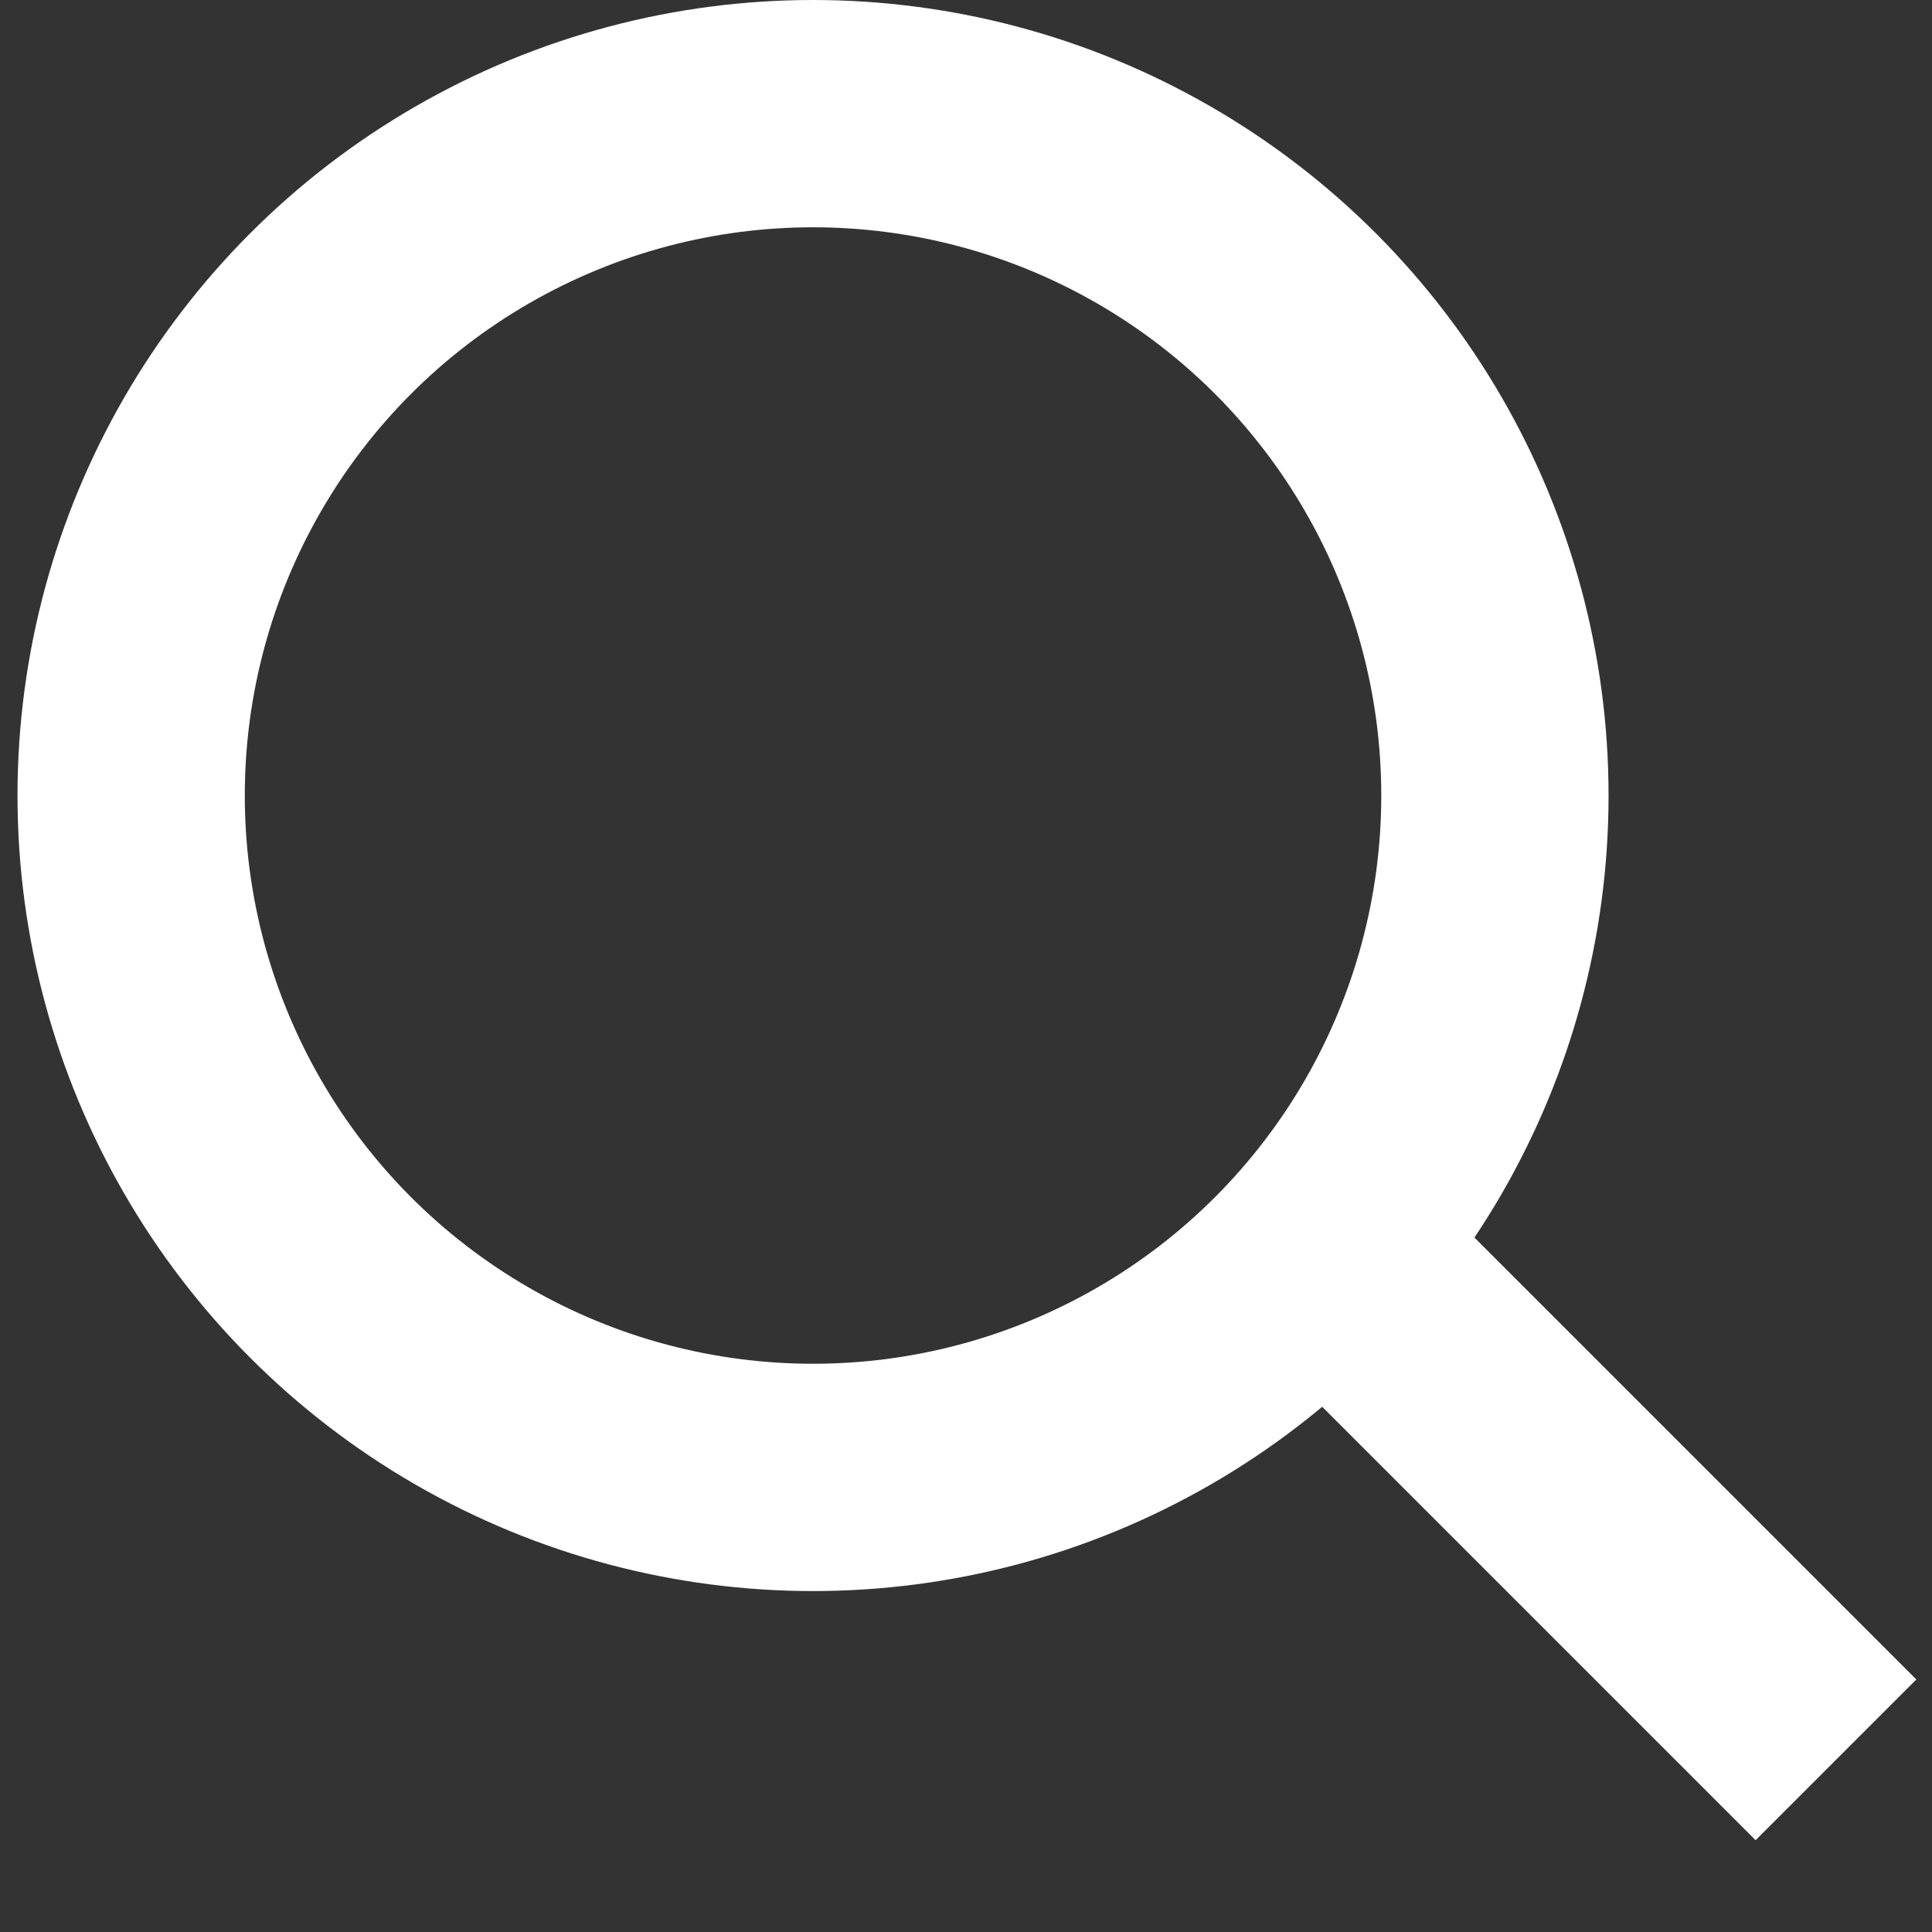
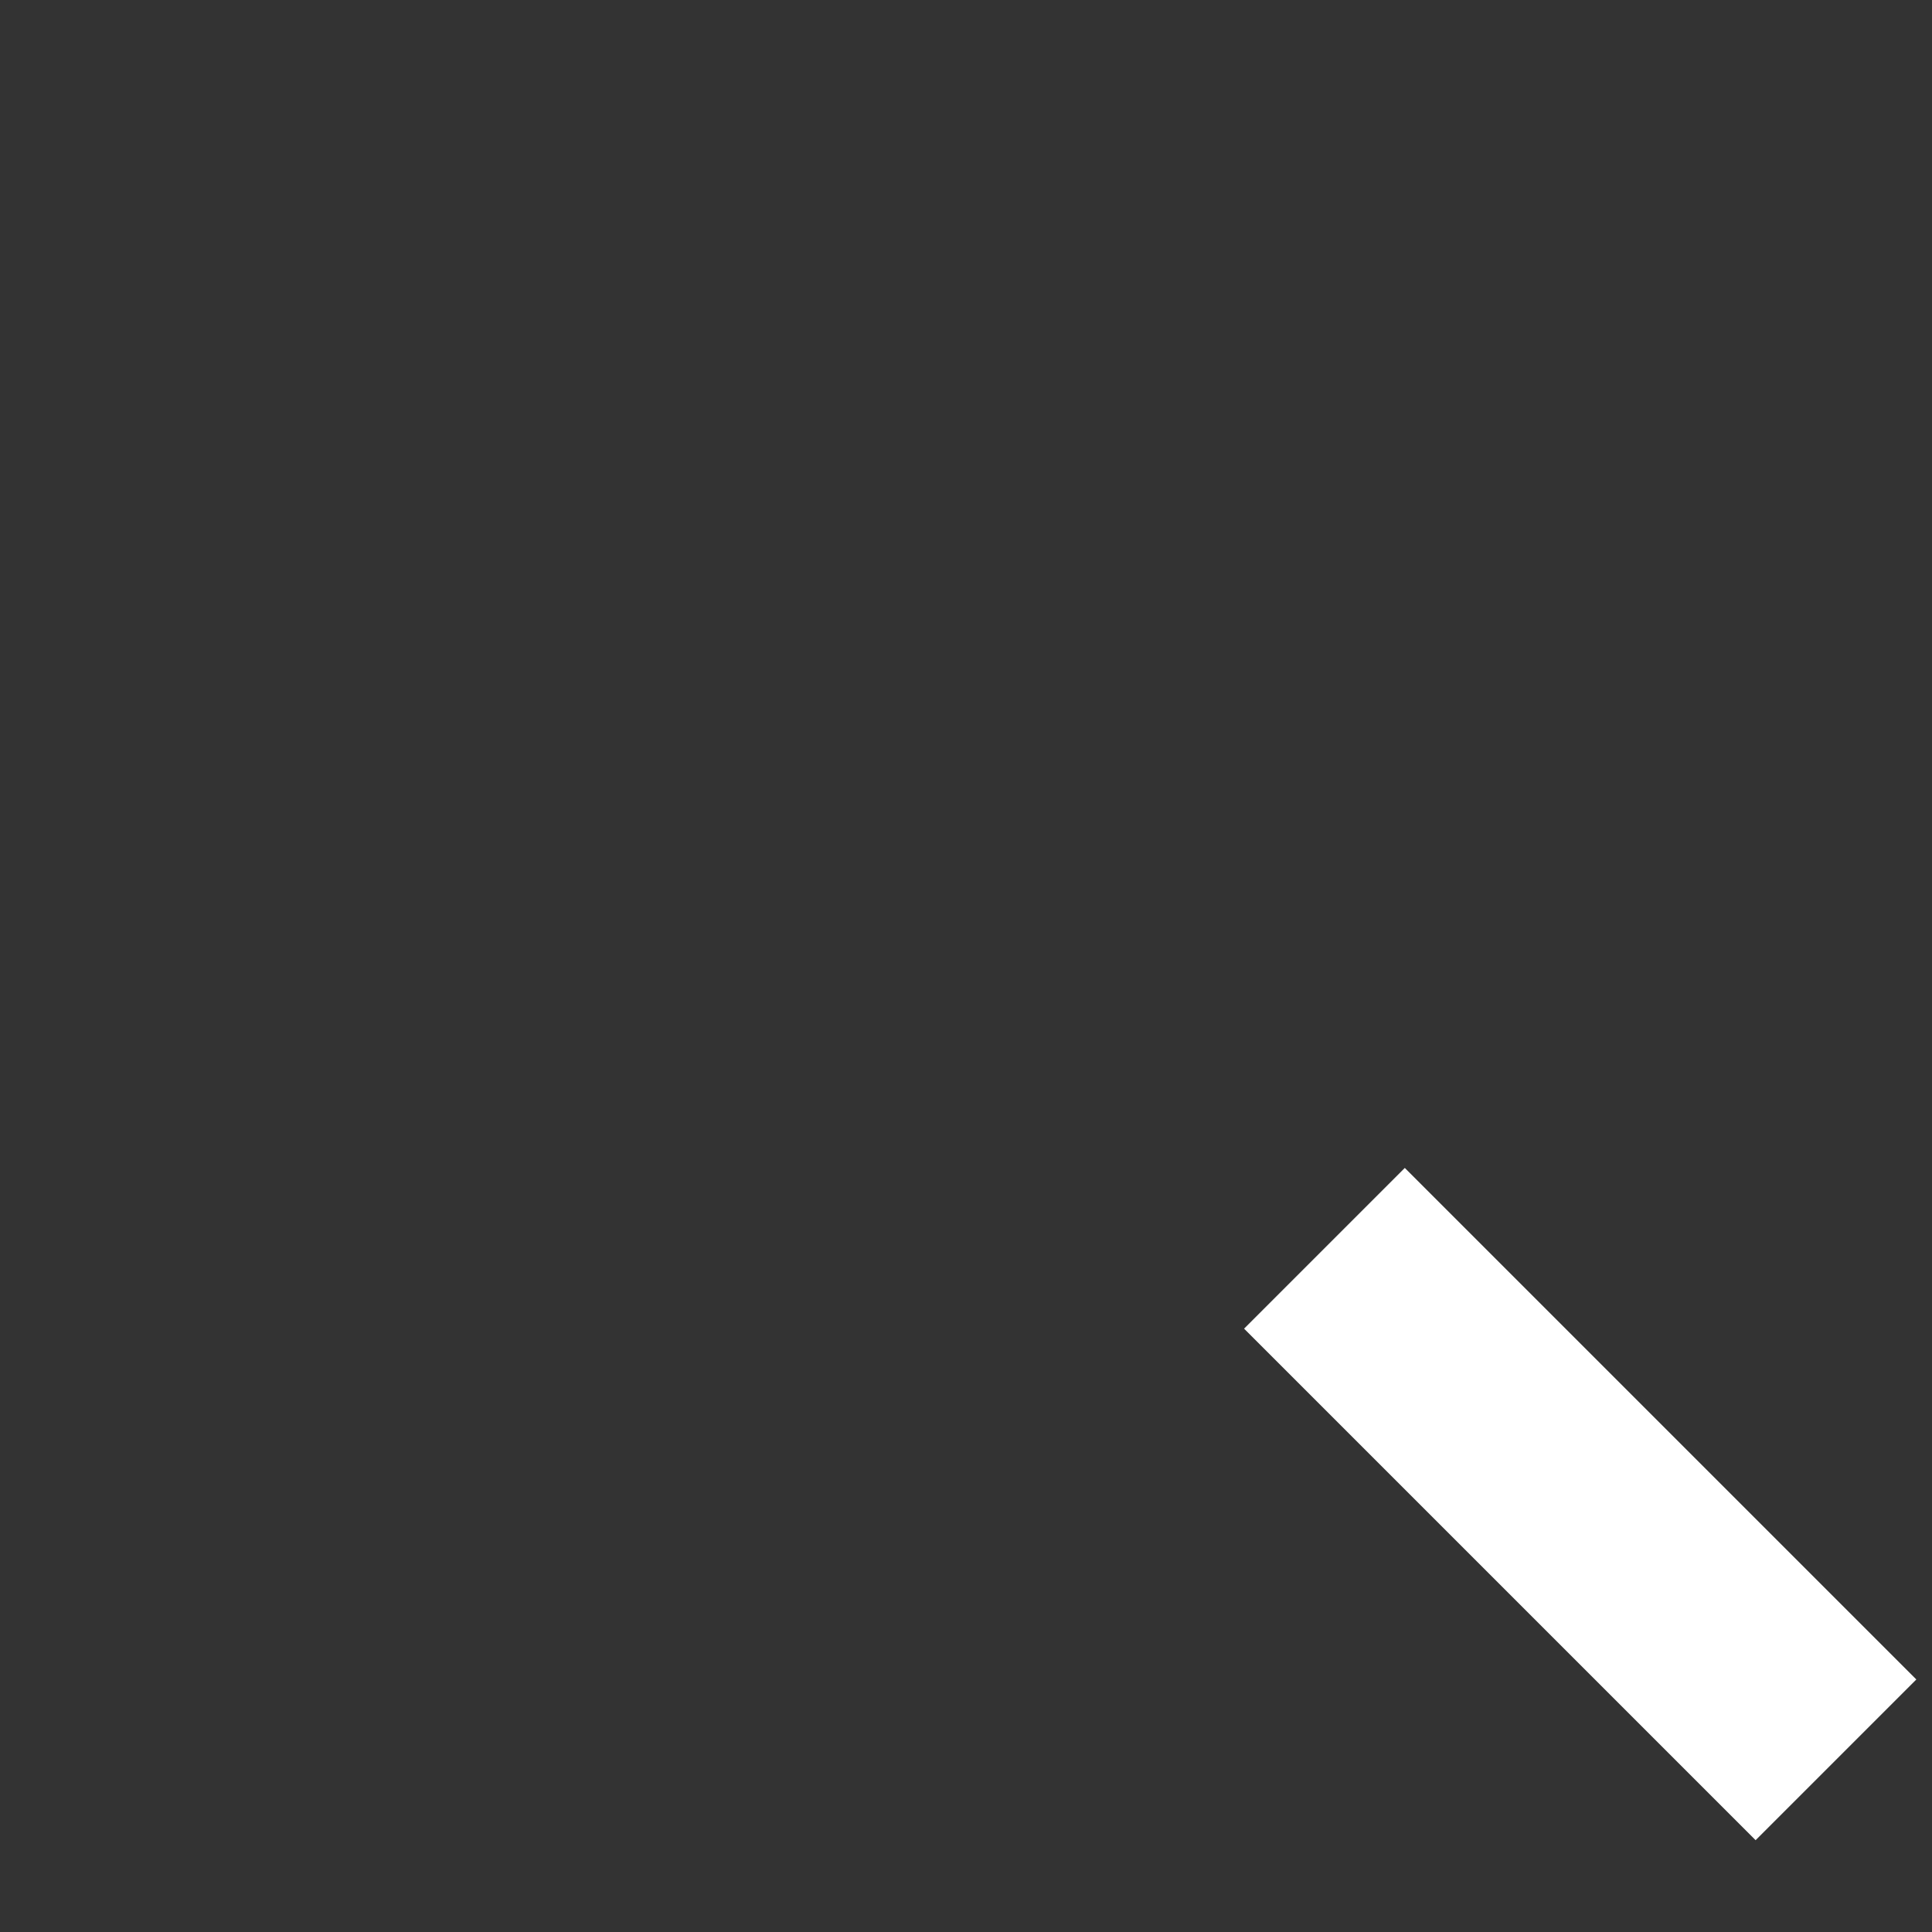
<svg xmlns="http://www.w3.org/2000/svg" width="17" height="17" viewBox="0 0 17 17" fill="none">
  <rect x="0" y="0" width="17" height="17" fill="#333333" stroke="none" />
  <path d="M16.155 15.485L11.654 10.984" stroke="white" stroke-width="2" />
-   <circle cx="7.154" cy="7" r="6" stroke="white" stroke-width="2" />
</svg>